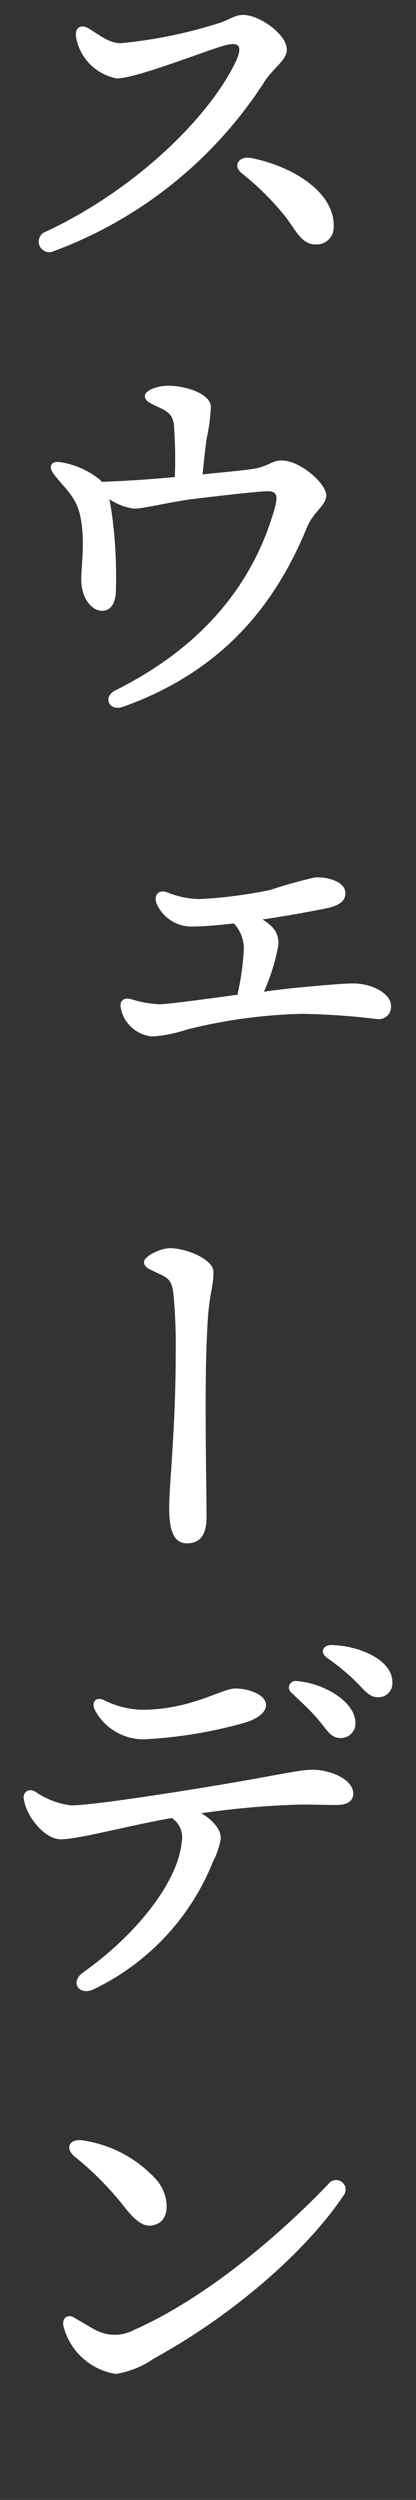
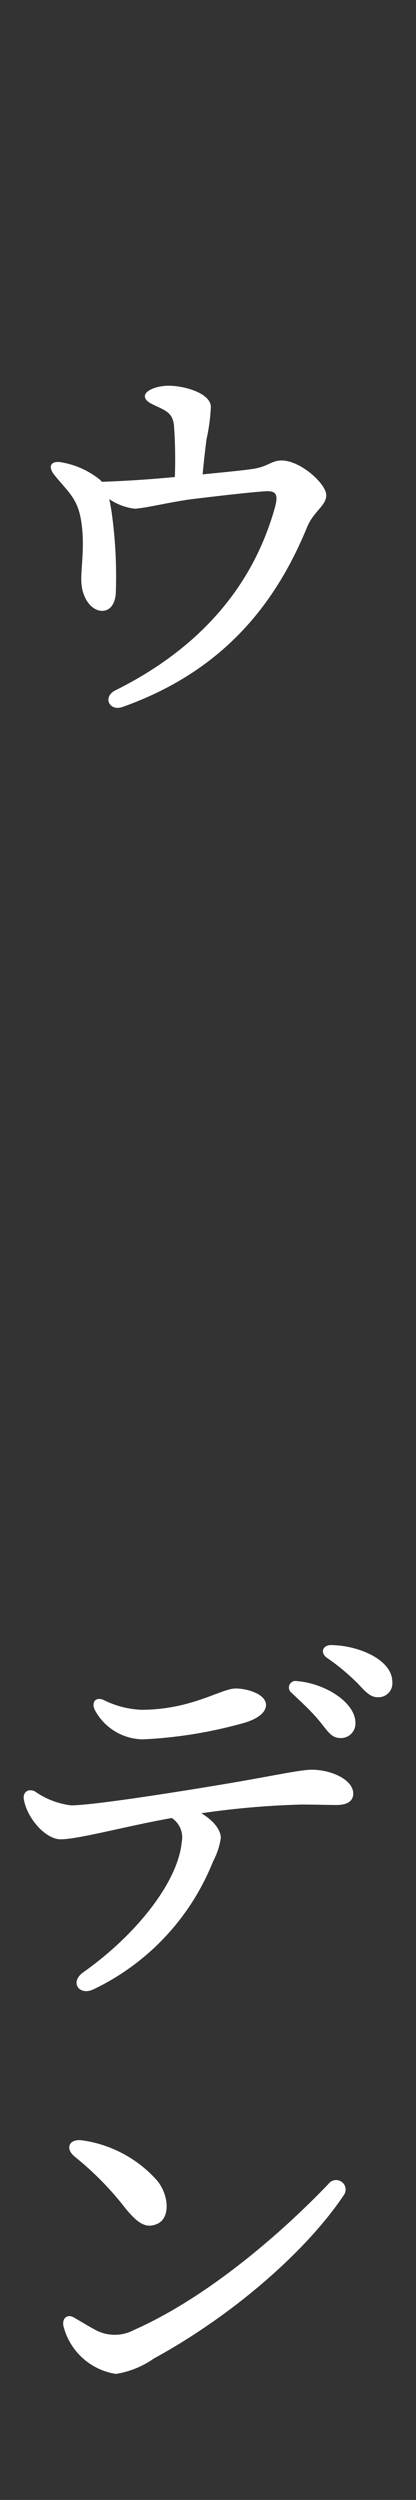
<svg xmlns="http://www.w3.org/2000/svg" viewBox="0 0 29.997 180">
  <rect x="0" y="0" width="29.997" height="180" fill="#333333" stroke="none" />
  <defs>
    <style>.cls-1{fill:none;}.cls-2{fill:#fff;}</style>
  </defs>
  <g id="レイヤー_2" data-name="レイヤー 2">
    <g id="レイヤー_1-2" data-name="レイヤー 1">
-       <rect class="cls-1" width="29.997" height="180" />
-       <path class="cls-2" d="M8.726,3.111a34.112,34.112,0,0,0,7.043-1.44c.876-.282,1.127-.595,1.784-.595,1.126,0,3.13,1.378,3.13,2.5,0,.752-.971,1.315-1.6,2.285A30.743,30.743,0,0,1,3.906,18.072a.762.762,0,1,1-.563-1.408C9.728,13.659,14.892,8.62,16.9,4.645c.657-1.315.375-1.628-.564-1.409-1.1.25-6.448,2.41-7.919,2.41A3.678,3.678,0,0,1,5.5,2.767c-.156-.814.345-1.065.939-.689C7.474,2.735,7.975,3.111,8.726,3.111Zm15.337,13.24A1.232,1.232,0,0,1,22.749,17.6c-1.065,0-1.44-1.127-2.348-2.223a20.239,20.239,0,0,0-2.974-2.911c-.688-.563-.156-1.251.658-1.095C21.121,11.969,24.157,13.847,24.063,16.351Z" />
      <path class="cls-2" d="M7.349,34.691c1.846-.062,3.631-.187,5.259-.344a34.344,34.344,0,0,0-.063-3.725c-.094-.751-.407-.97-1.064-1.283-.533-.25-1.034-.438-1.034-.814,0-.407.846-.751,1.722-.751,1.065,0,2.974.5,3.036,1.5a13.349,13.349,0,0,1-.313,2.348c-.062.469-.188,1.5-.281,2.535,1.221-.125,2.6-.25,3.5-.375,1.221-.157,1.44-.626,2.191-.626,1.377,0,3.224,1.69,3.224,2.5,0,.751-.908,1.158-1.377,2.285-2.16,5.258-5.822,10.3-13.3,12.958-.971.344-1.472-.72-.532-1.19,6.04-3.005,9.922-7.449,11.518-13.208.219-.845.125-1.19-.72-1.127-1,.063-3.193.313-5.258.563-1.472.188-3.537.689-4.164.689a4.129,4.129,0,0,1-1.815-.689c.063.282.125.626.188,1.065a33.3,33.3,0,0,1,.282,5.759c-.063.657-.345,1.189-.939,1.22-.752.032-1.44-.813-1.534-1.94-.094-.971.313-2.786-.062-4.758-.282-1.44-.94-1.909-1.879-3.067-.532-.657-.25-1.1.6-.908a6,6,0,0,1,2.692,1.252Z" />
-       <path class="cls-2" d="M19.024,71.406c.876-.125,1.69-.219,2.316-.282,2.347-.219,3.474-.313,4.131-.313,1.378,0,2.724.751,2.724,1.6a.889.889,0,0,1-.971.971A49.446,49.446,0,0,0,21.715,73a37.763,37.763,0,0,0-8.231,1.127,9.919,9.919,0,0,1-2.473.5,2.519,2.519,0,0,1-2.253-1.847c-.22-.689.125-1.033.782-.814a7.853,7.853,0,0,0,1.941.345c.563,0,3.13-.345,5.665-.689a.779.779,0,0,1,.031-.25,18.811,18.811,0,0,0,.407-3.068,2.663,2.663,0,0,0-.72-1.815c-1.126.125-2.128.219-2.848.219a2.753,2.753,0,0,1-2.754-1.722c-.157-.594.219-.939.751-.751a6.483,6.483,0,0,0,2.379.5,33.077,33.077,0,0,0,5.1-.657,33.3,33.3,0,0,1,3.255-.908c1.158-.031,2.159.438,2.159,1.127,0,.532-.344.845-1.189,1.064-.689.157-2.692.532-4.789.845a3.112,3.112,0,0,1,.689.532,1.632,1.632,0,0,1,.406,1.565,14.183,14.183,0,0,1-.938,2.974Z" />
-       <path class="cls-2" d="M15.393,91.591c0,1.064-.281,1.5-.407,3.381-.094,1.565-.156,3.067-.156,6.228,0,4.226.062,6.1.062,8.044,0,1.471-.626,1.878-1.408,1.878-.97,0-1.284-.939-1.284-2.566,0-1.69.47-5.634.47-11.206a38.344,38.344,0,0,0-.156-4.1c-.094-.908-.282-1.158-.846-1.44-.907-.438-1.283-.532-1.283-.939,0-.438,1.221-1,1.878-1C13.39,89.87,15.393,90.652,15.393,91.591Z" />
      <path class="cls-2" d="M25.471,129.149c0,.533-.438.814-1.189.814-.688,0-1.565-.031-2.567-.031a61.1,61.1,0,0,0-7.2.626c1,.595,1.408,1.283,1.408,1.784a5.343,5.343,0,0,1-.563,1.69,17.3,17.3,0,0,1-8.608,9.2c-1.032.5-1.752-.5-.751-1.22,3.693-2.6,6.824-6.417,7.105-9.39a1.664,1.664,0,0,0-.72-1.722c-3.193.564-6.729,1.534-8.012,1.534-1.1,0-2.442-1.534-2.661-2.911-.063-.469.313-.782.814-.532a5.721,5.721,0,0,0,2.6,1c1.784,0,9.453-1.252,11.988-1.691,2.879-.5,4.6-.876,5.383-.876C23.844,127.428,25.471,128.117,25.471,129.149ZM6.848,123.14c-.281-.563.032-.97.595-.751a6.685,6.685,0,0,0,2.754.72c3.6,0,5.759-1.534,6.793-1.534.845,0,2.19.407,2.19,1.189,0,.532-.594,1-1.564,1.284a32.475,32.475,0,0,1-7.293,1.189A3.978,3.978,0,0,1,6.848,123.14Zm18.78.908a1.043,1.043,0,0,1-1.064,1.095c-.72,0-.939-.532-1.659-1.377-.532-.626-1.252-1.283-1.878-1.878a.473.473,0,0,1,.376-.845C23.437,121.2,25.628,122.577,25.628,124.048Zm2.661-2.943a1,1,0,0,1-1.033,1.1c-.47,0-.783-.25-1.377-.908a15.828,15.828,0,0,0-2.317-1.94c-.5-.376-.281-.908.313-.908C25.879,118.476,28.289,119.509,28.289,121.105Z" />
      <path class="cls-2" d="M7.005,167.825a2.95,2.95,0,0,0,2.66-.063c5.227-2.316,10.517-6.854,14.022-10.516a.682.682,0,0,1,1.1.813c-2.66,3.975-7.919,8.608-13.709,11.769a6.523,6.523,0,0,1-2.723,1.1,4.63,4.63,0,0,1-3.787-3.475c-.094-.563.312-.845.751-.594S6.567,167.606,7.005,167.825ZM5.972,154.116A8.882,8.882,0,0,1,11.324,157c.876,1.064.97,2.723,0,3.13-.751.313-1.346.094-2.5-1.408a22.337,22.337,0,0,0-3.443-3.443C4.657,154.679,5,153.959,5.972,154.116Z" />
    </g>
  </g>
</svg>